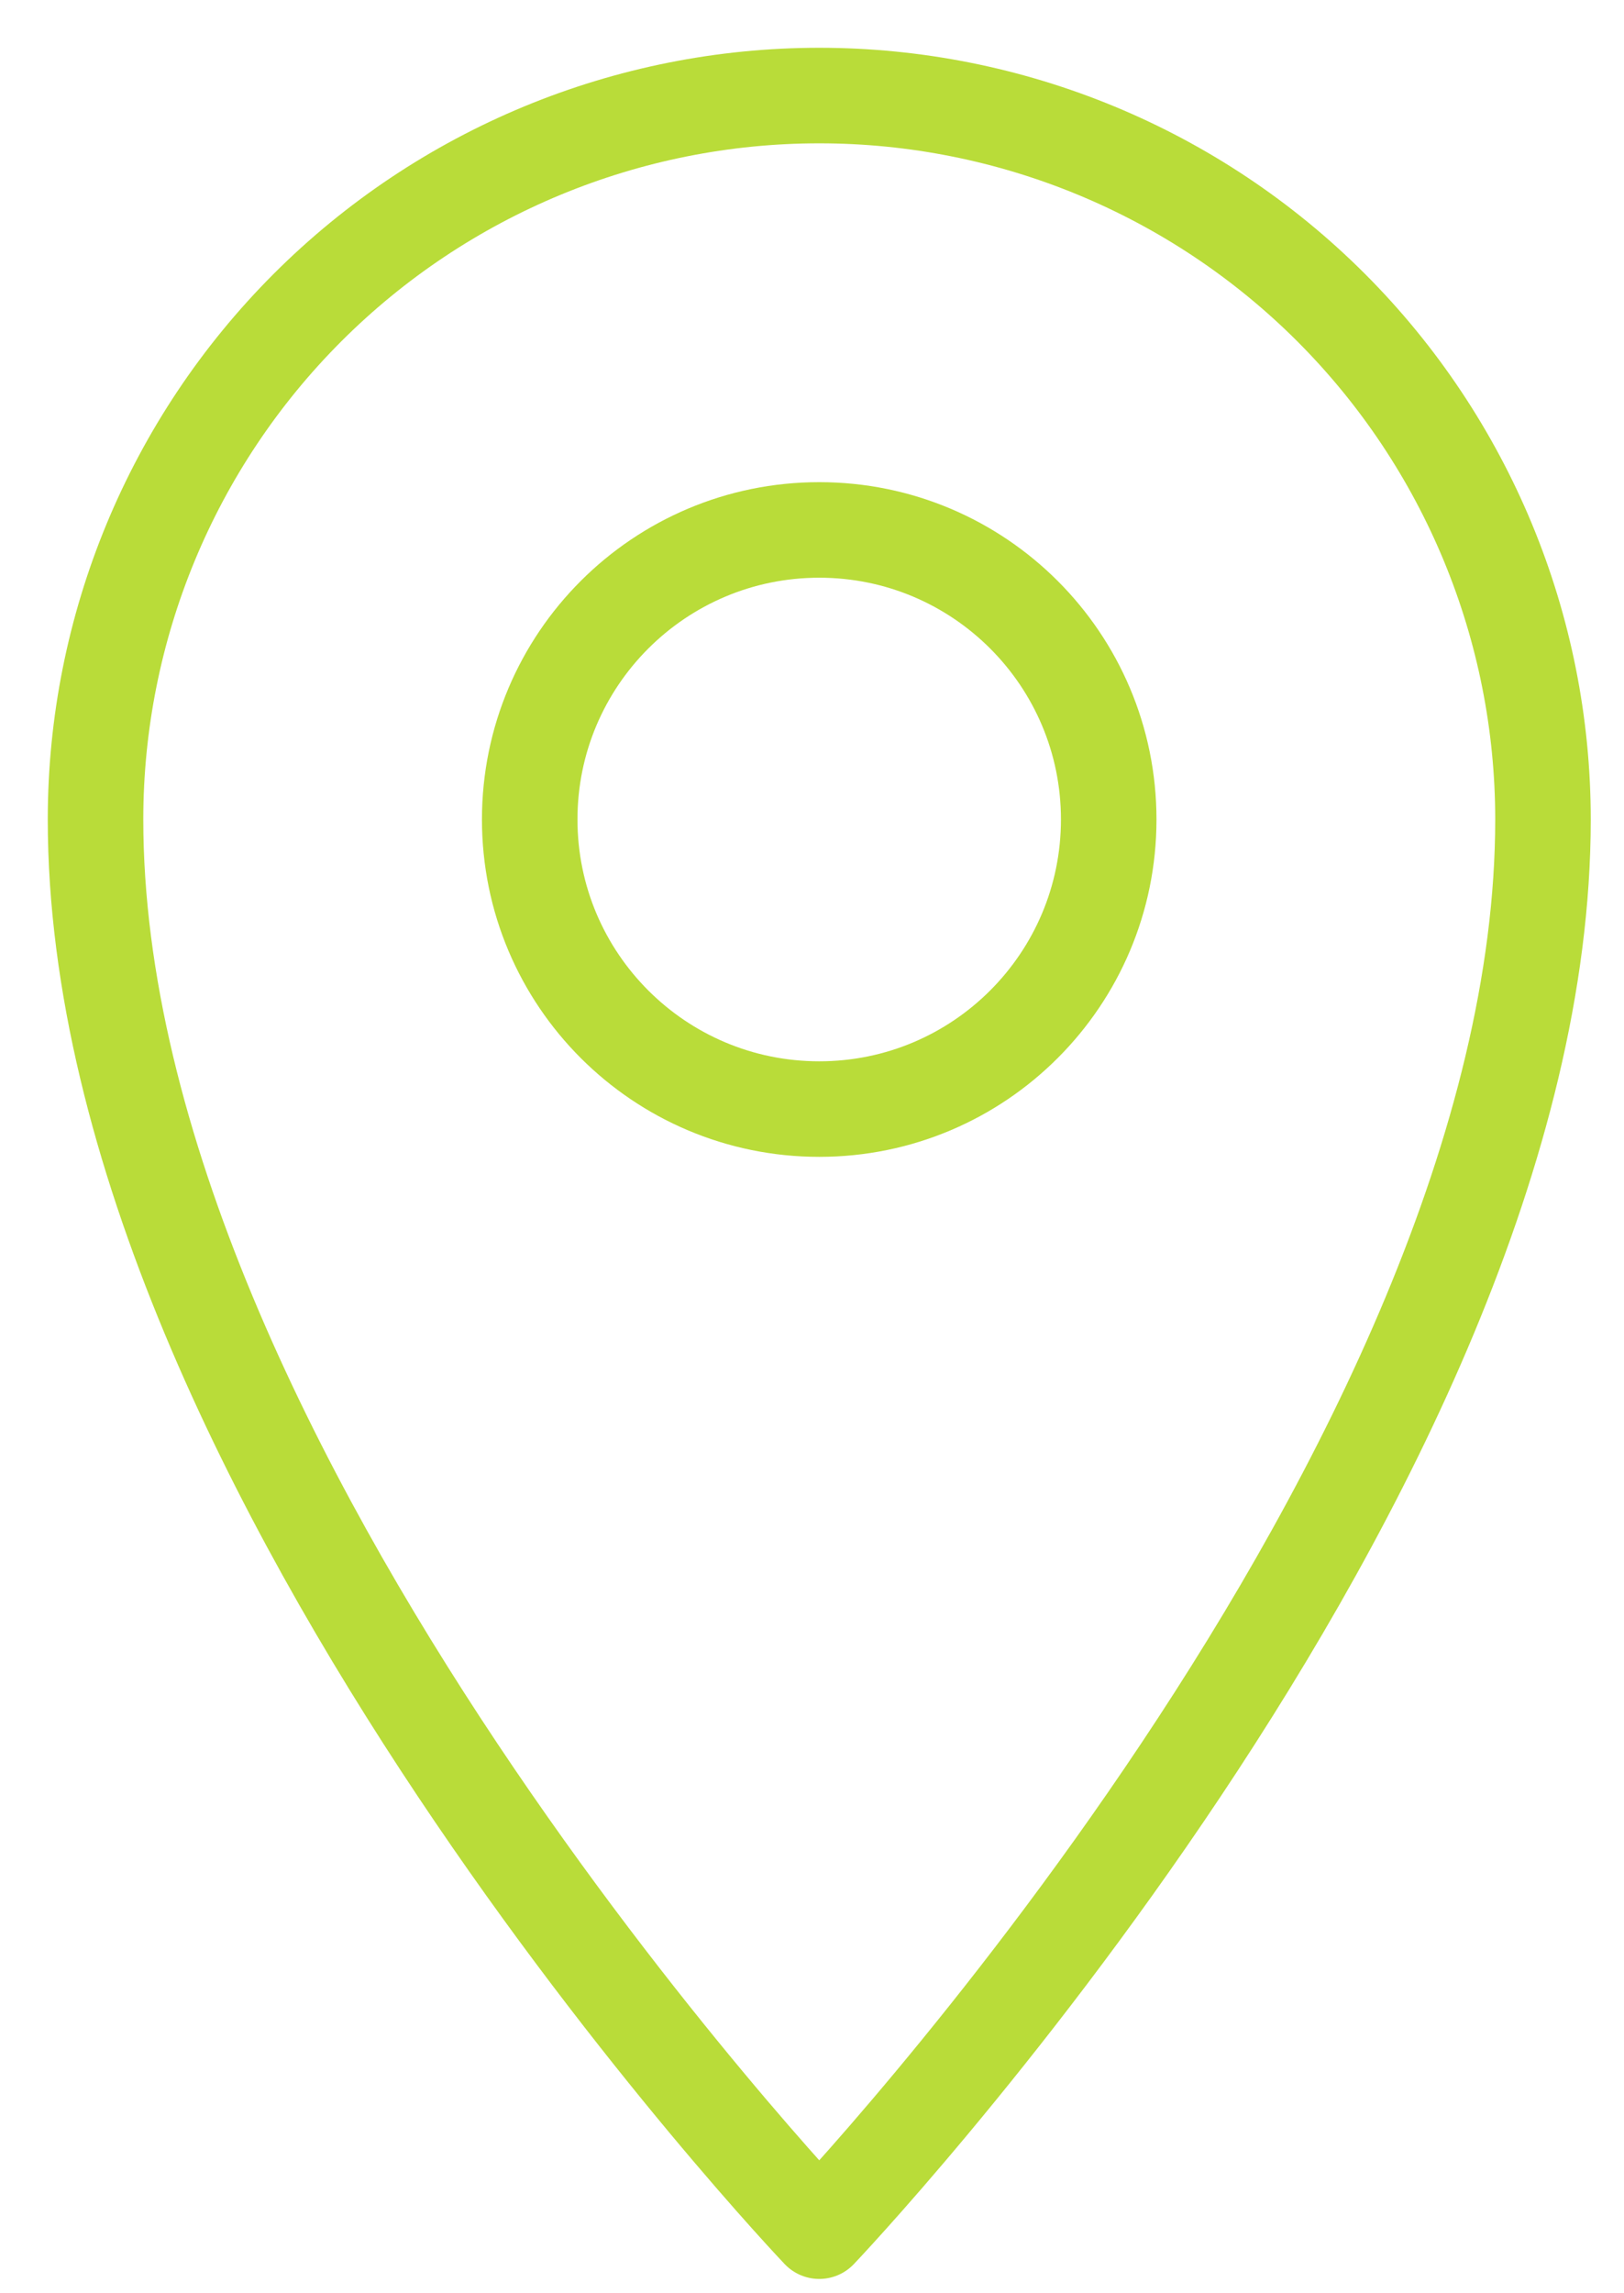
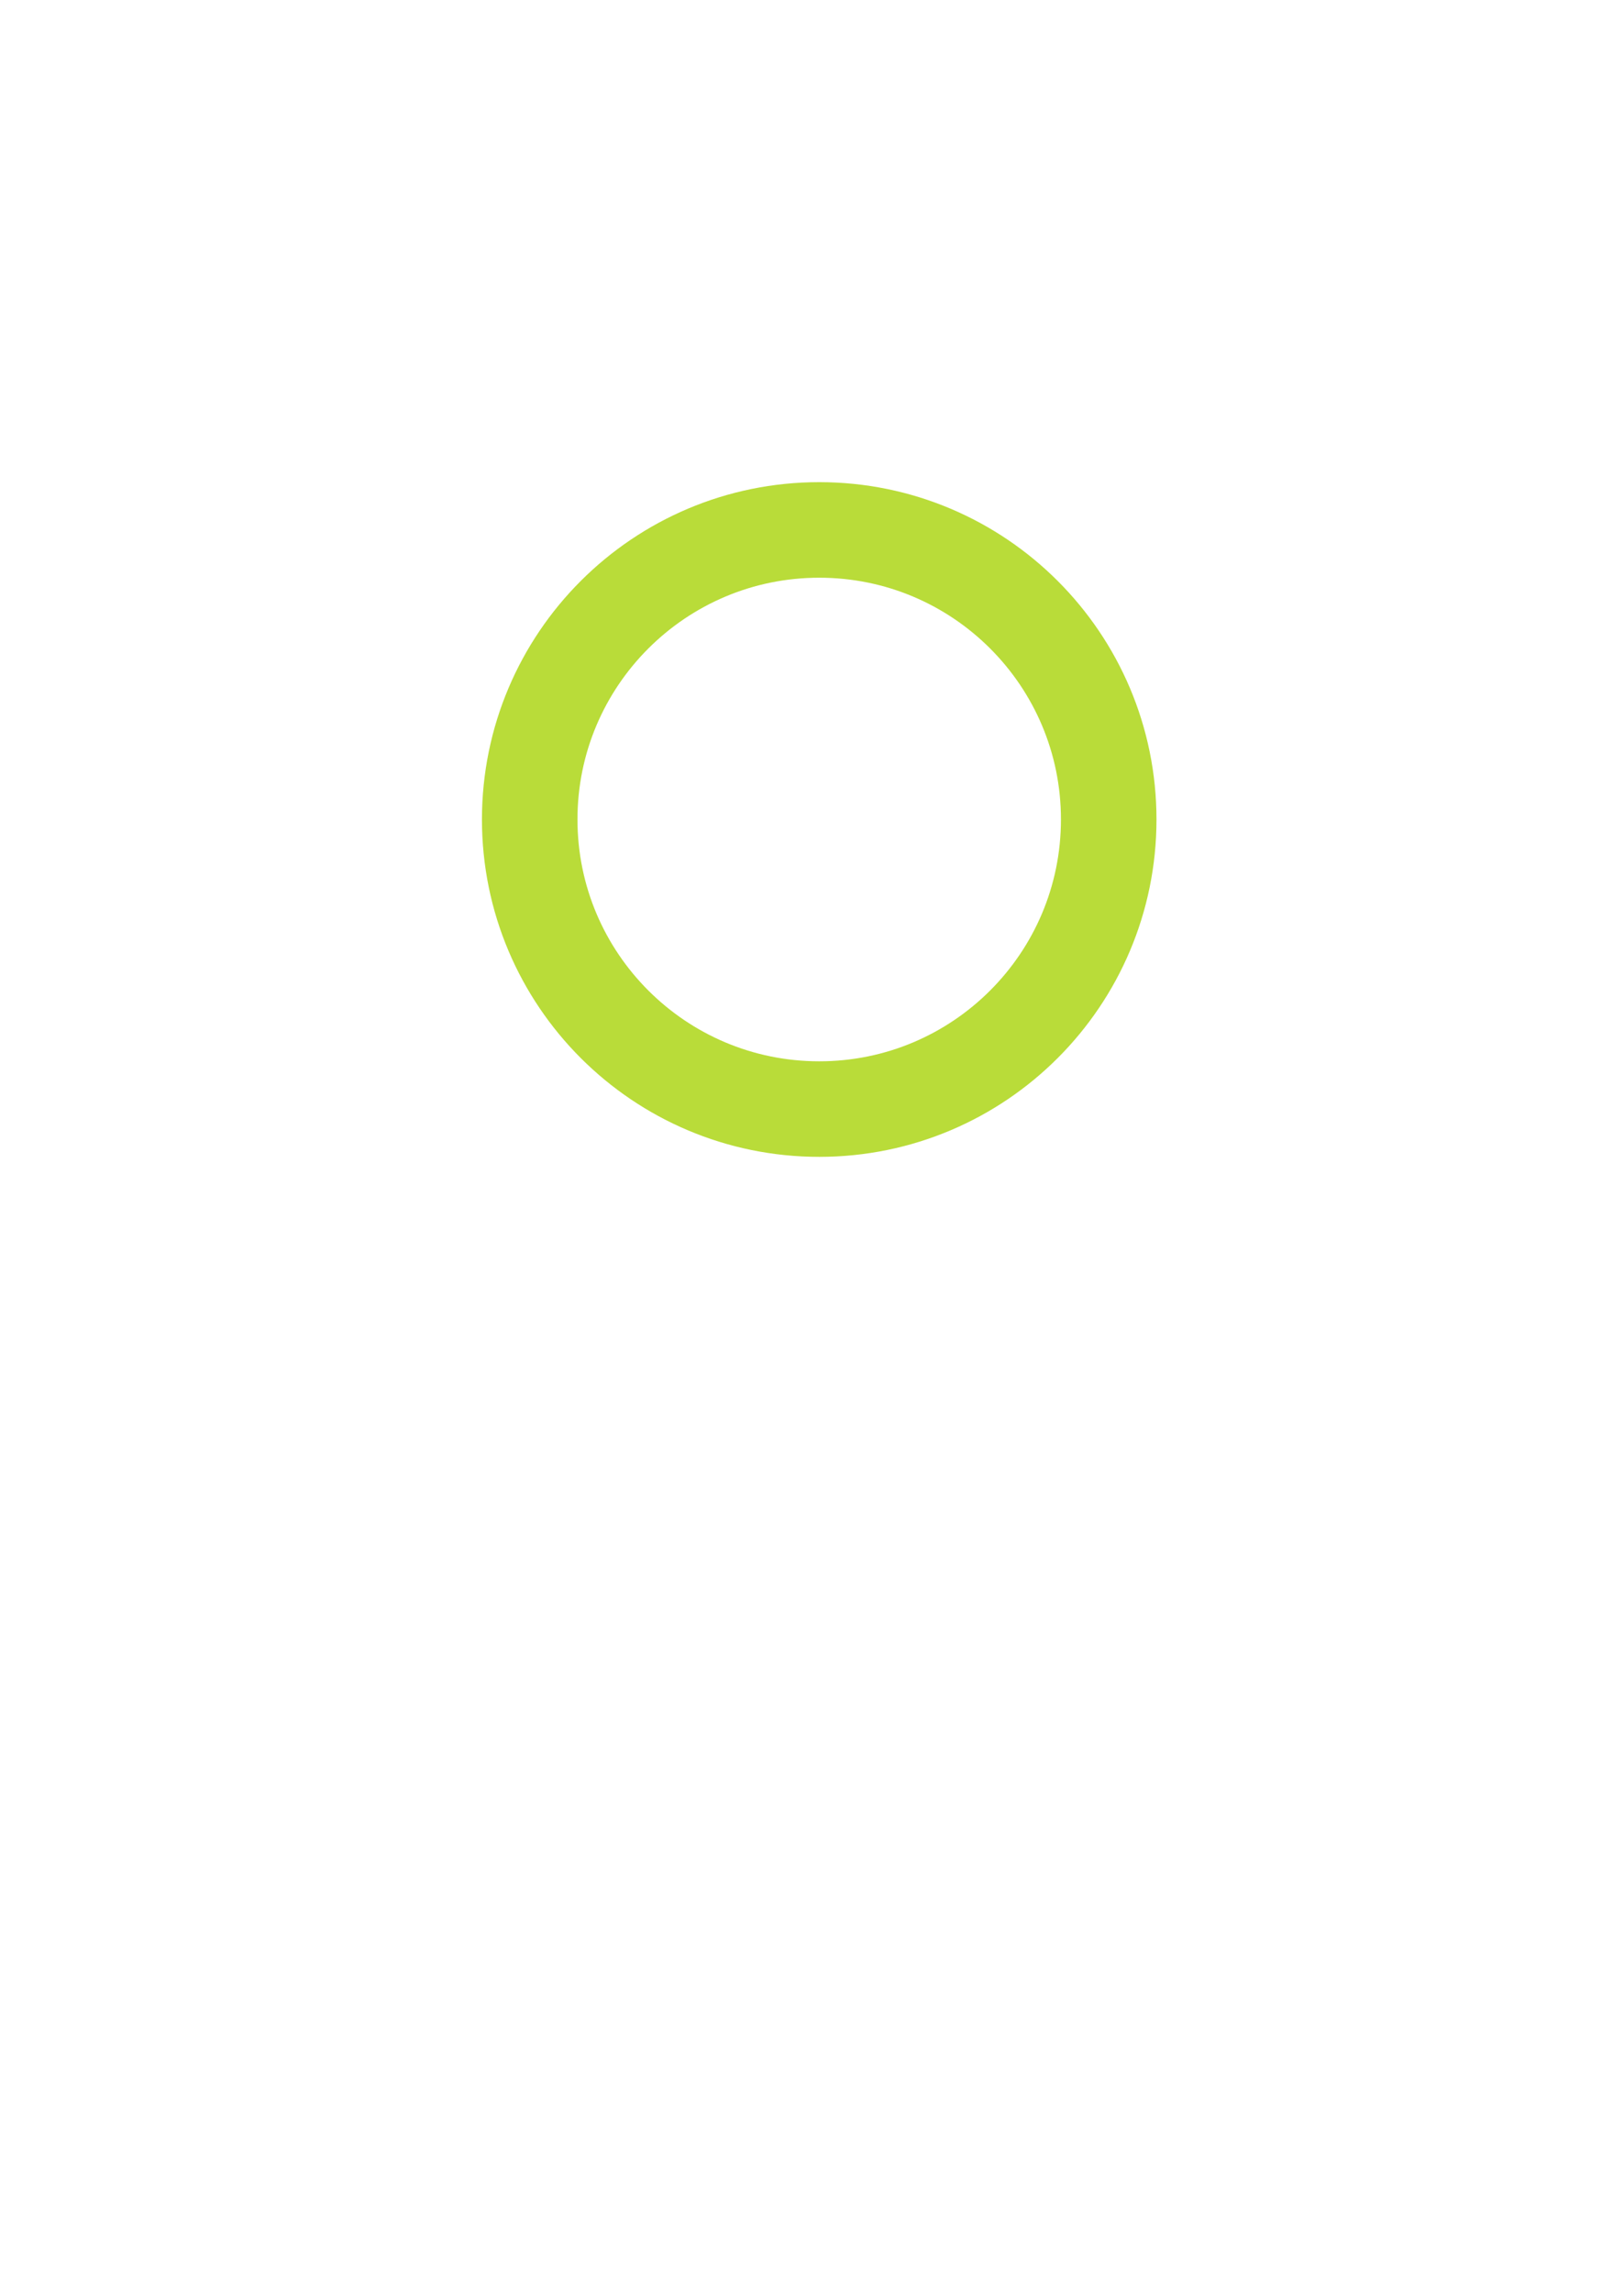
<svg xmlns="http://www.w3.org/2000/svg" width="17" height="24" viewBox="0 0 17 24" fill="none">
-   <path d="M8.576 1C6.567 1 4.64 1.798 3.219 3.219C1.798 4.64 1 6.567 1 8.576C1 15.395 8.576 23.35 8.576 23.35C8.576 23.35 16.152 15.395 16.152 8.576C16.152 6.567 15.354 4.64 13.934 3.219C12.513 1.798 10.586 1 8.576 1Z" stroke="#B9DC39" stroke-miterlimit="10" stroke-linecap="round" stroke-linejoin="round" />
  <path d="M8.576 11.607C10.25 11.607 11.606 10.25 11.606 8.576C11.606 6.903 10.25 5.546 8.576 5.546C6.902 5.546 5.545 6.903 5.545 8.576C5.545 10.25 6.902 11.607 8.576 11.607Z" stroke="#B9DC39" stroke-miterlimit="10" stroke-linecap="round" stroke-linejoin="round" />
</svg>